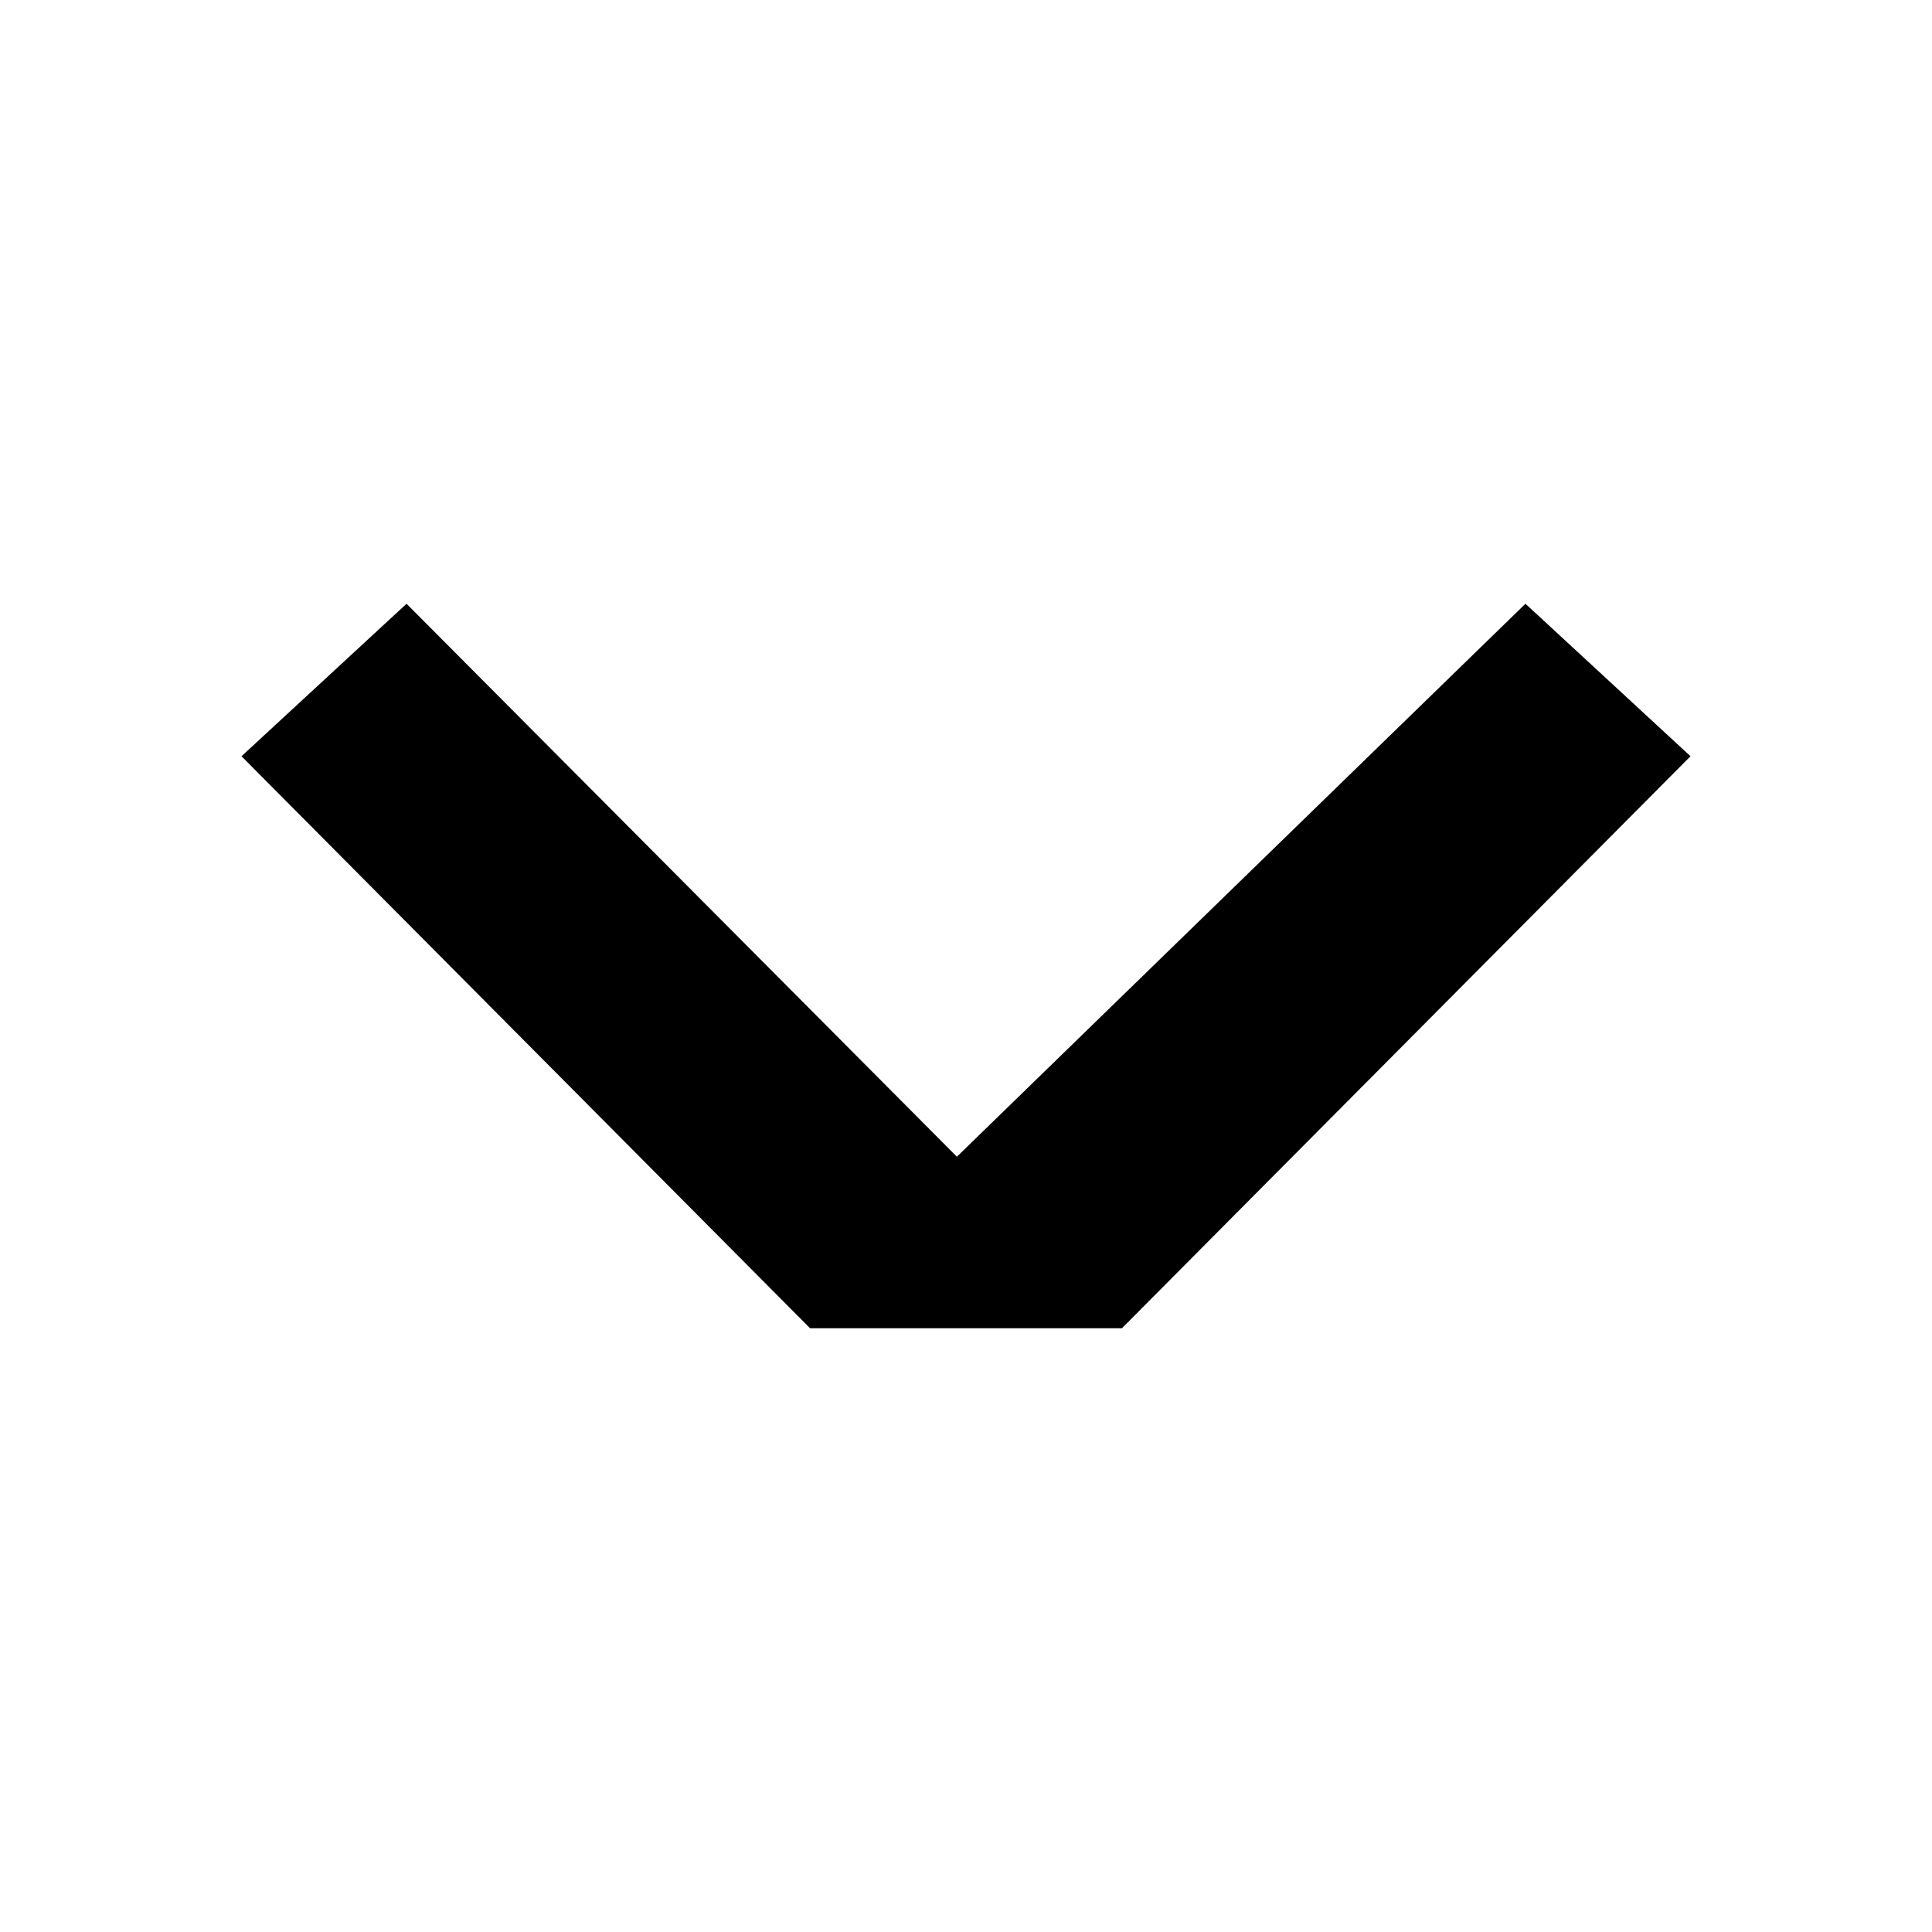
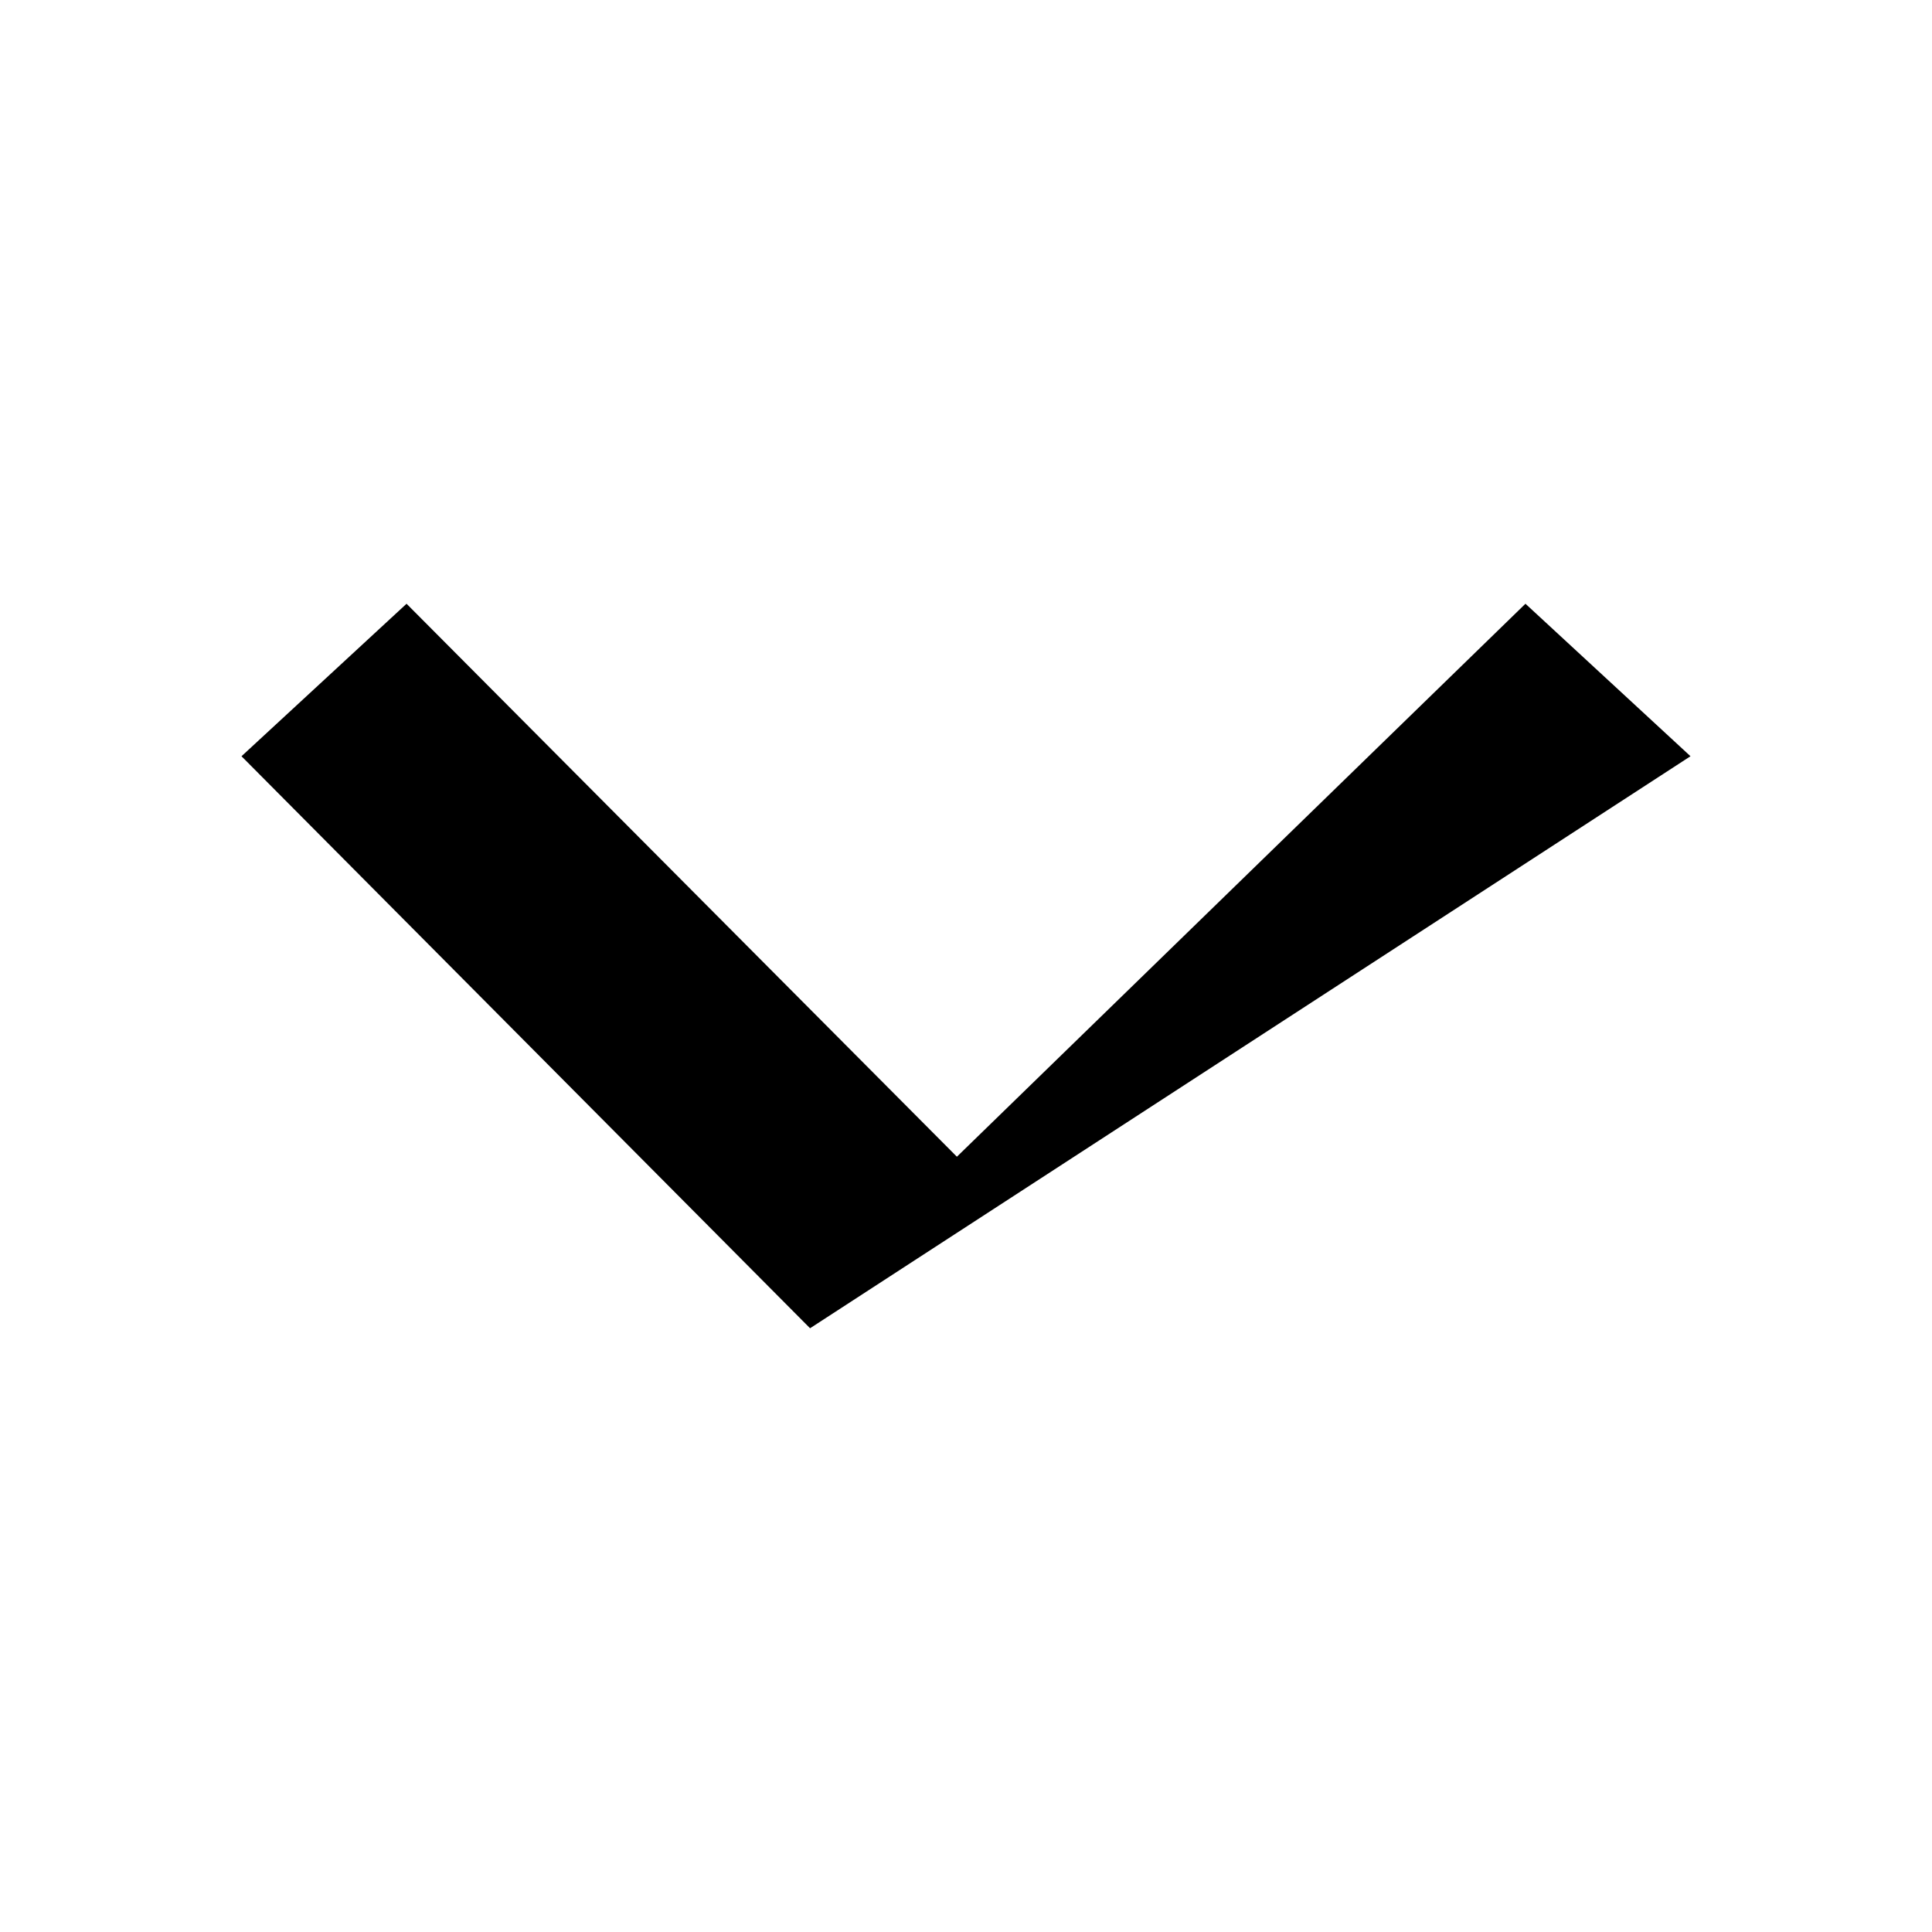
<svg xmlns="http://www.w3.org/2000/svg" width="14" height="14" viewBox="0 0 14 14" fill="none">
-   <path fill-rule="evenodd" clip-rule="evenodd" d="M2.946 4.375L1.75 5.48L5.87 9.625L8.13 9.625L12.25 5.48L11.054 4.375L6.934 8.382L2.946 4.375Z" fill="currentColor" />
+   <path fill-rule="evenodd" clip-rule="evenodd" d="M2.946 4.375L1.75 5.48L5.87 9.625L12.25 5.48L11.054 4.375L6.934 8.382L2.946 4.375Z" fill="currentColor" />
</svg>